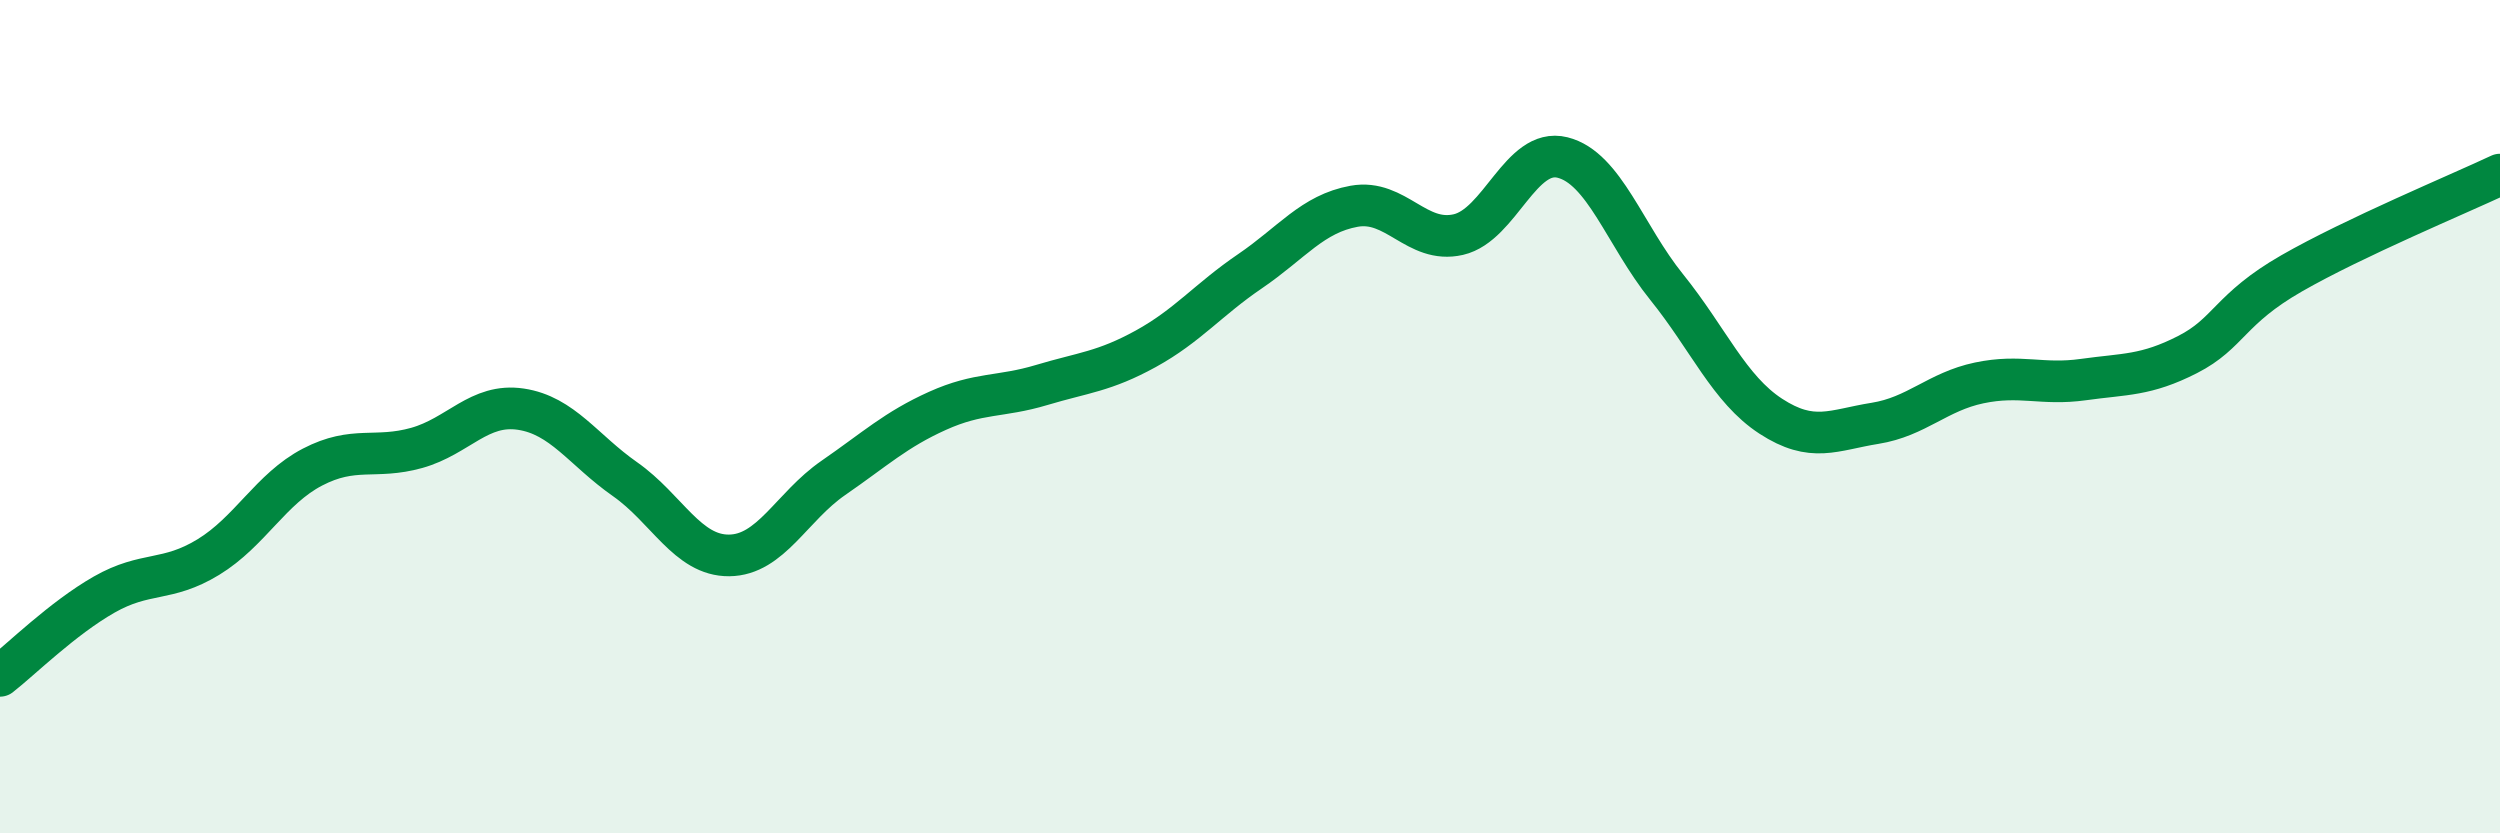
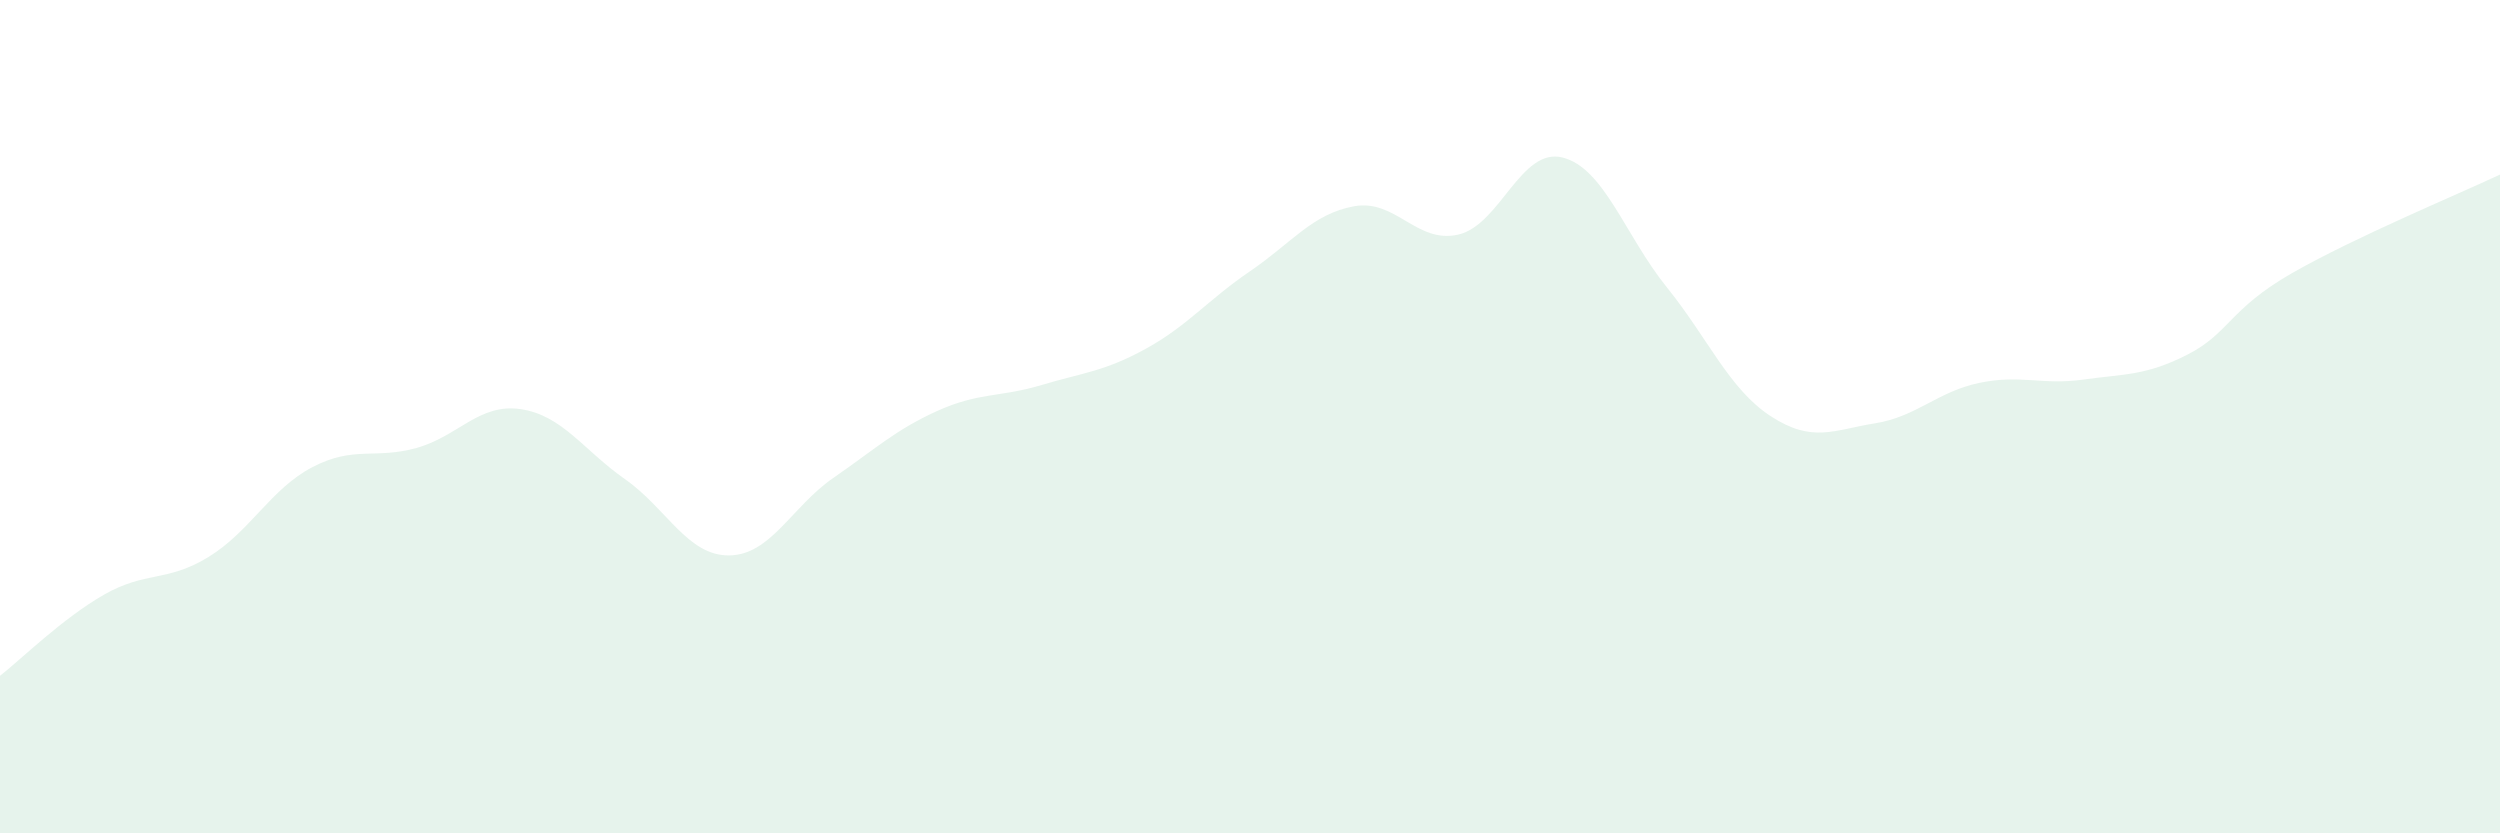
<svg xmlns="http://www.w3.org/2000/svg" width="60" height="20" viewBox="0 0 60 20">
  <path d="M 0,16.22 C 0.5,15.83 1.5,14.84 2.5,14.27 C 3.5,13.7 4,13.98 5,13.37 C 6,12.76 6.5,11.73 7.5,11.21 C 8.5,10.69 9,11.03 10,10.75 C 11,10.47 11.5,9.67 12.5,9.82 C 13.5,9.97 14,10.8 15,11.5 C 16,12.2 16.5,13.34 17.5,13.33 C 18.5,13.32 19,12.16 20,11.47 C 21,10.78 21.5,10.31 22.5,9.86 C 23.5,9.41 24,9.54 25,9.24 C 26,8.94 26.5,8.92 27.5,8.37 C 28.5,7.82 29,7.19 30,6.51 C 31,5.83 31.5,5.13 32.5,4.95 C 33.5,4.77 34,5.86 35,5.63 C 36,5.4 36.5,3.53 37.5,3.78 C 38.5,4.03 39,5.65 40,6.89 C 41,8.13 41.5,9.34 42.5,9.99 C 43.5,10.64 44,10.32 45,10.16 C 46,10 46.5,9.4 47.5,9.19 C 48.5,8.98 49,9.25 50,9.11 C 51,8.97 51.5,9.02 52.5,8.51 C 53.5,8 53.5,7.42 55,6.56 C 56.5,5.7 59,4.66 60,4.19L60 20L0 20Z" fill="#008740" opacity="0.1" stroke-linecap="round" stroke-linejoin="round" />
-   <path d="M 0,16.22 C 0.5,15.83 1.5,14.84 2.5,14.27 C 3.5,13.7 4,13.98 5,13.37 C 6,12.76 6.5,11.73 7.5,11.21 C 8.5,10.69 9,11.03 10,10.75 C 11,10.47 11.5,9.67 12.5,9.82 C 13.5,9.97 14,10.8 15,11.5 C 16,12.2 16.5,13.34 17.5,13.33 C 18.5,13.32 19,12.16 20,11.47 C 21,10.78 21.5,10.31 22.5,9.86 C 23.5,9.41 24,9.54 25,9.24 C 26,8.94 26.5,8.92 27.5,8.37 C 28.5,7.82 29,7.19 30,6.51 C 31,5.83 31.5,5.13 32.5,4.95 C 33.5,4.77 34,5.86 35,5.63 C 36,5.4 36.5,3.53 37.5,3.78 C 38.5,4.03 39,5.65 40,6.89 C 41,8.13 41.5,9.34 42.5,9.99 C 43.5,10.64 44,10.32 45,10.16 C 46,10 46.5,9.4 47.5,9.19 C 48.5,8.98 49,9.25 50,9.11 C 51,8.97 51.5,9.02 52.5,8.51 C 53.5,8 53.5,7.42 55,6.56 C 56.5,5.7 59,4.66 60,4.19" stroke="#008740" stroke-width="1" fill="none" stroke-linecap="round" stroke-linejoin="round" />
</svg>